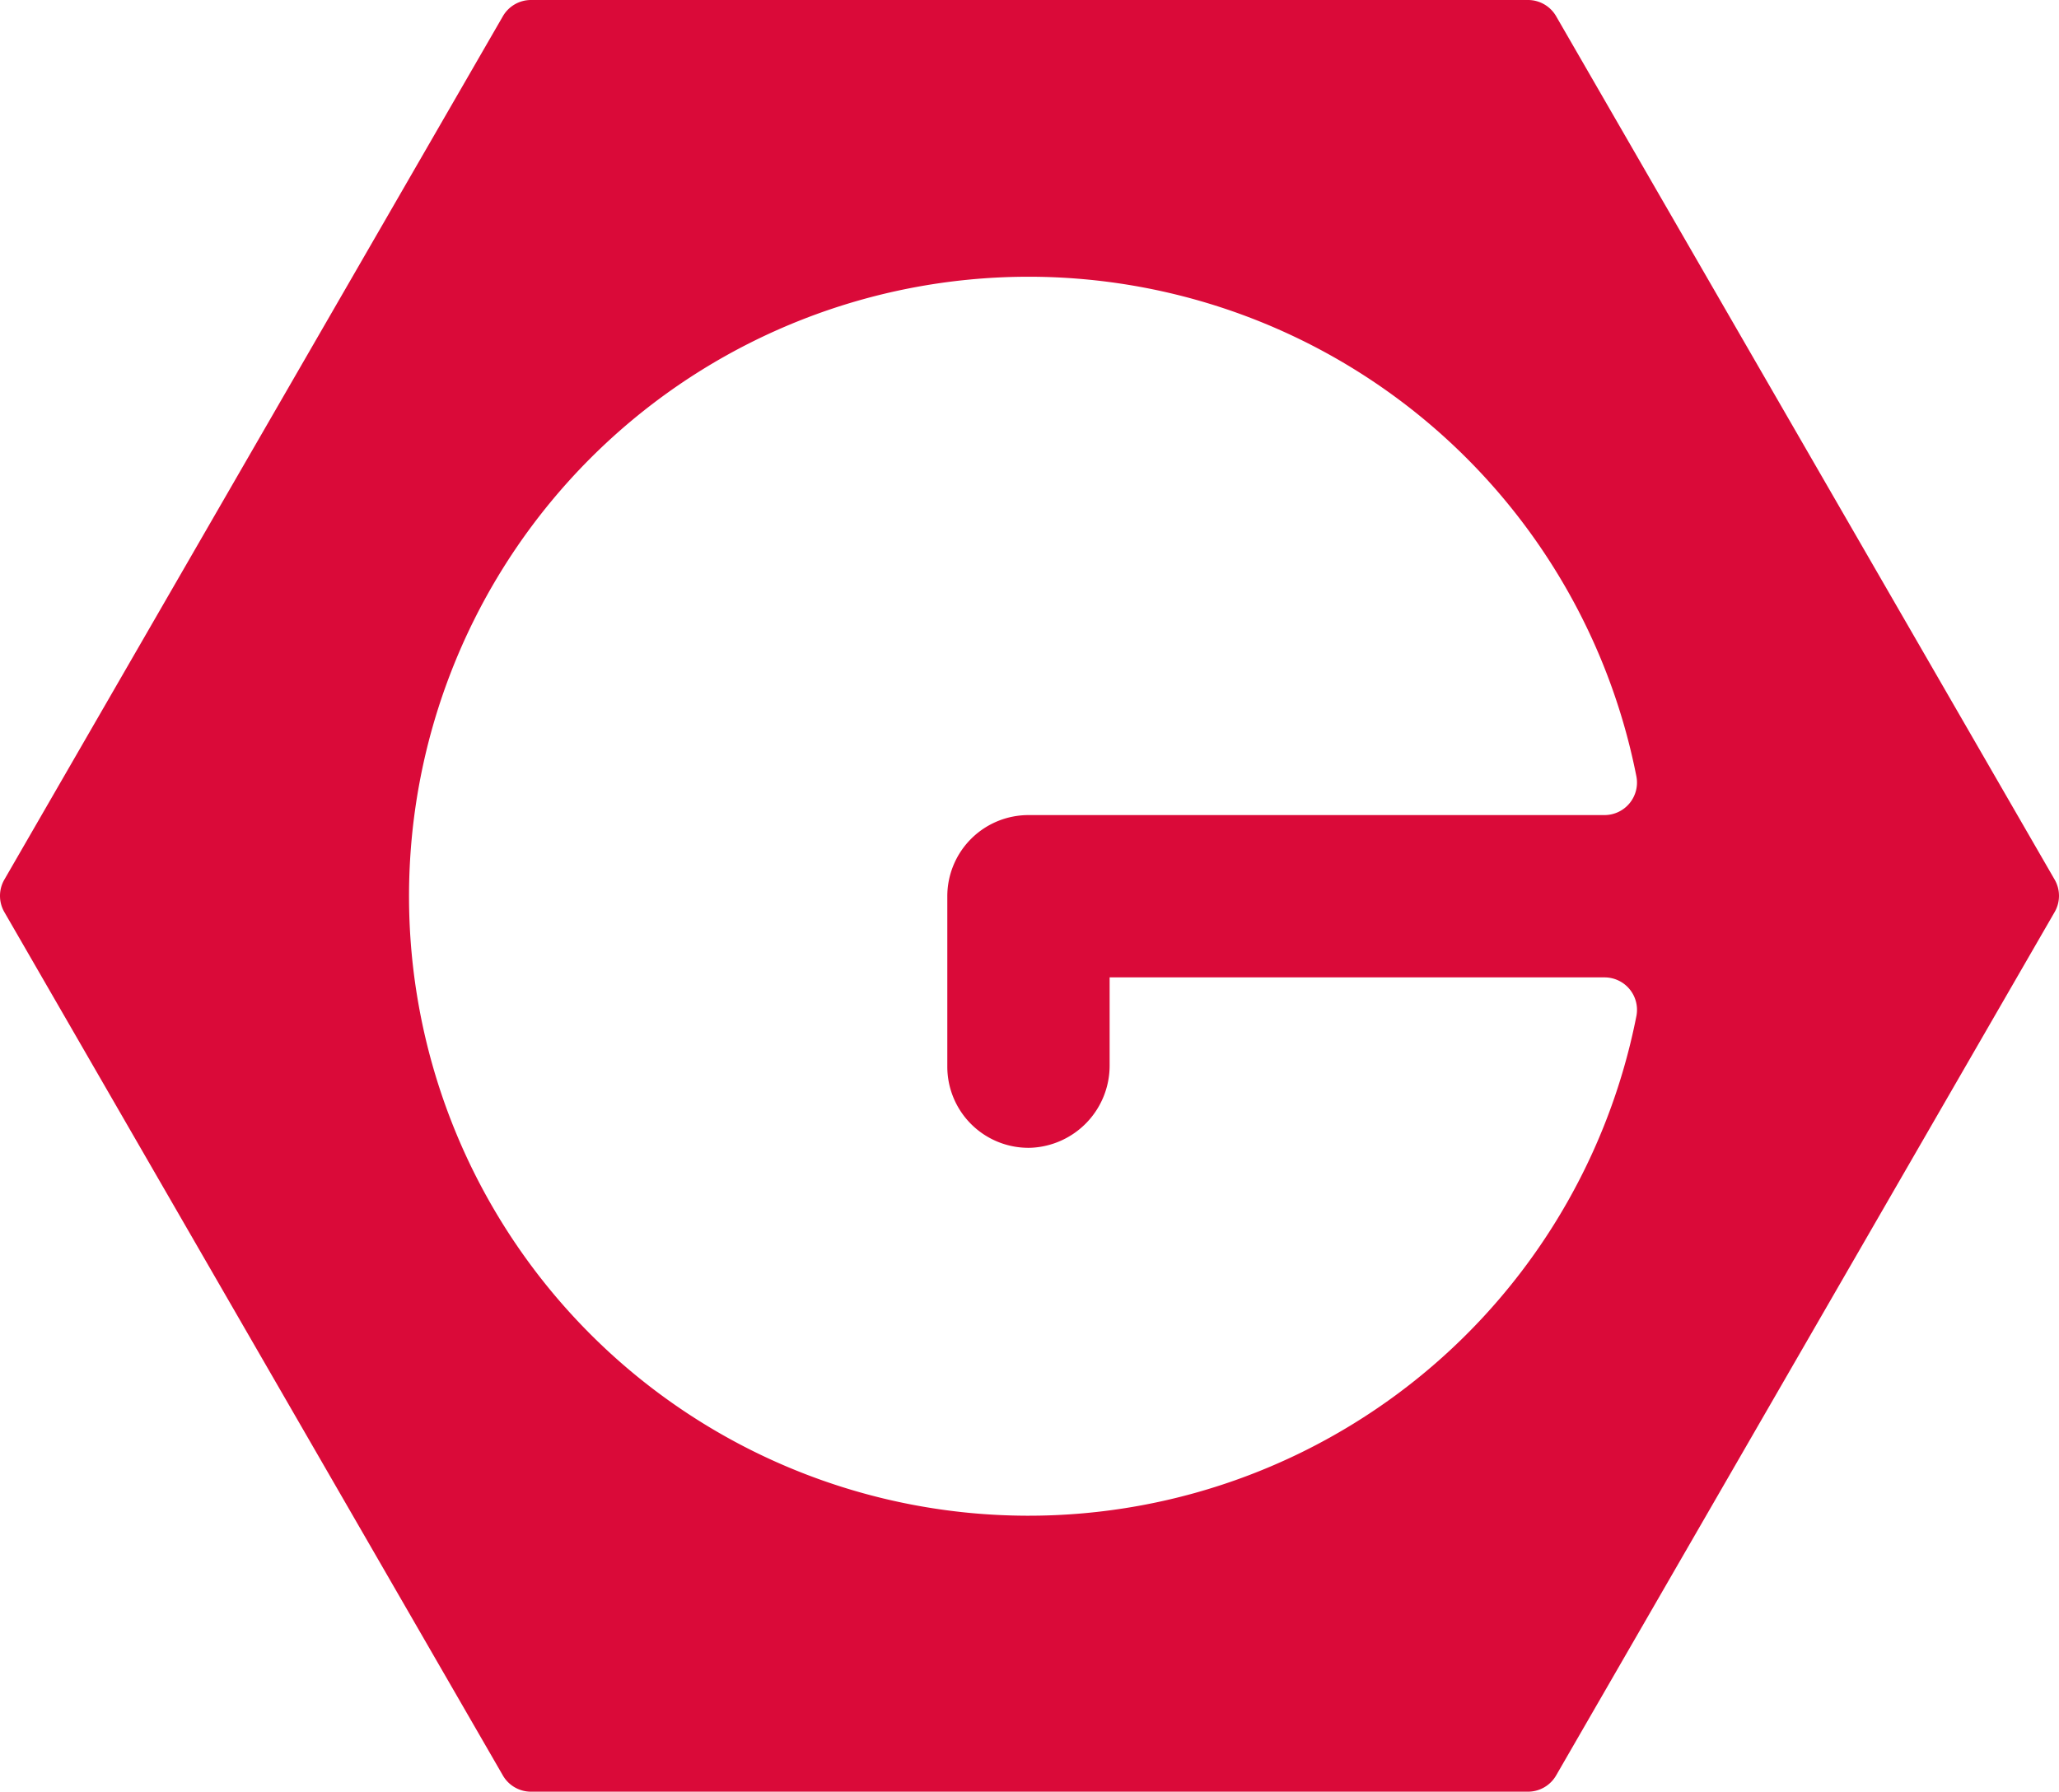
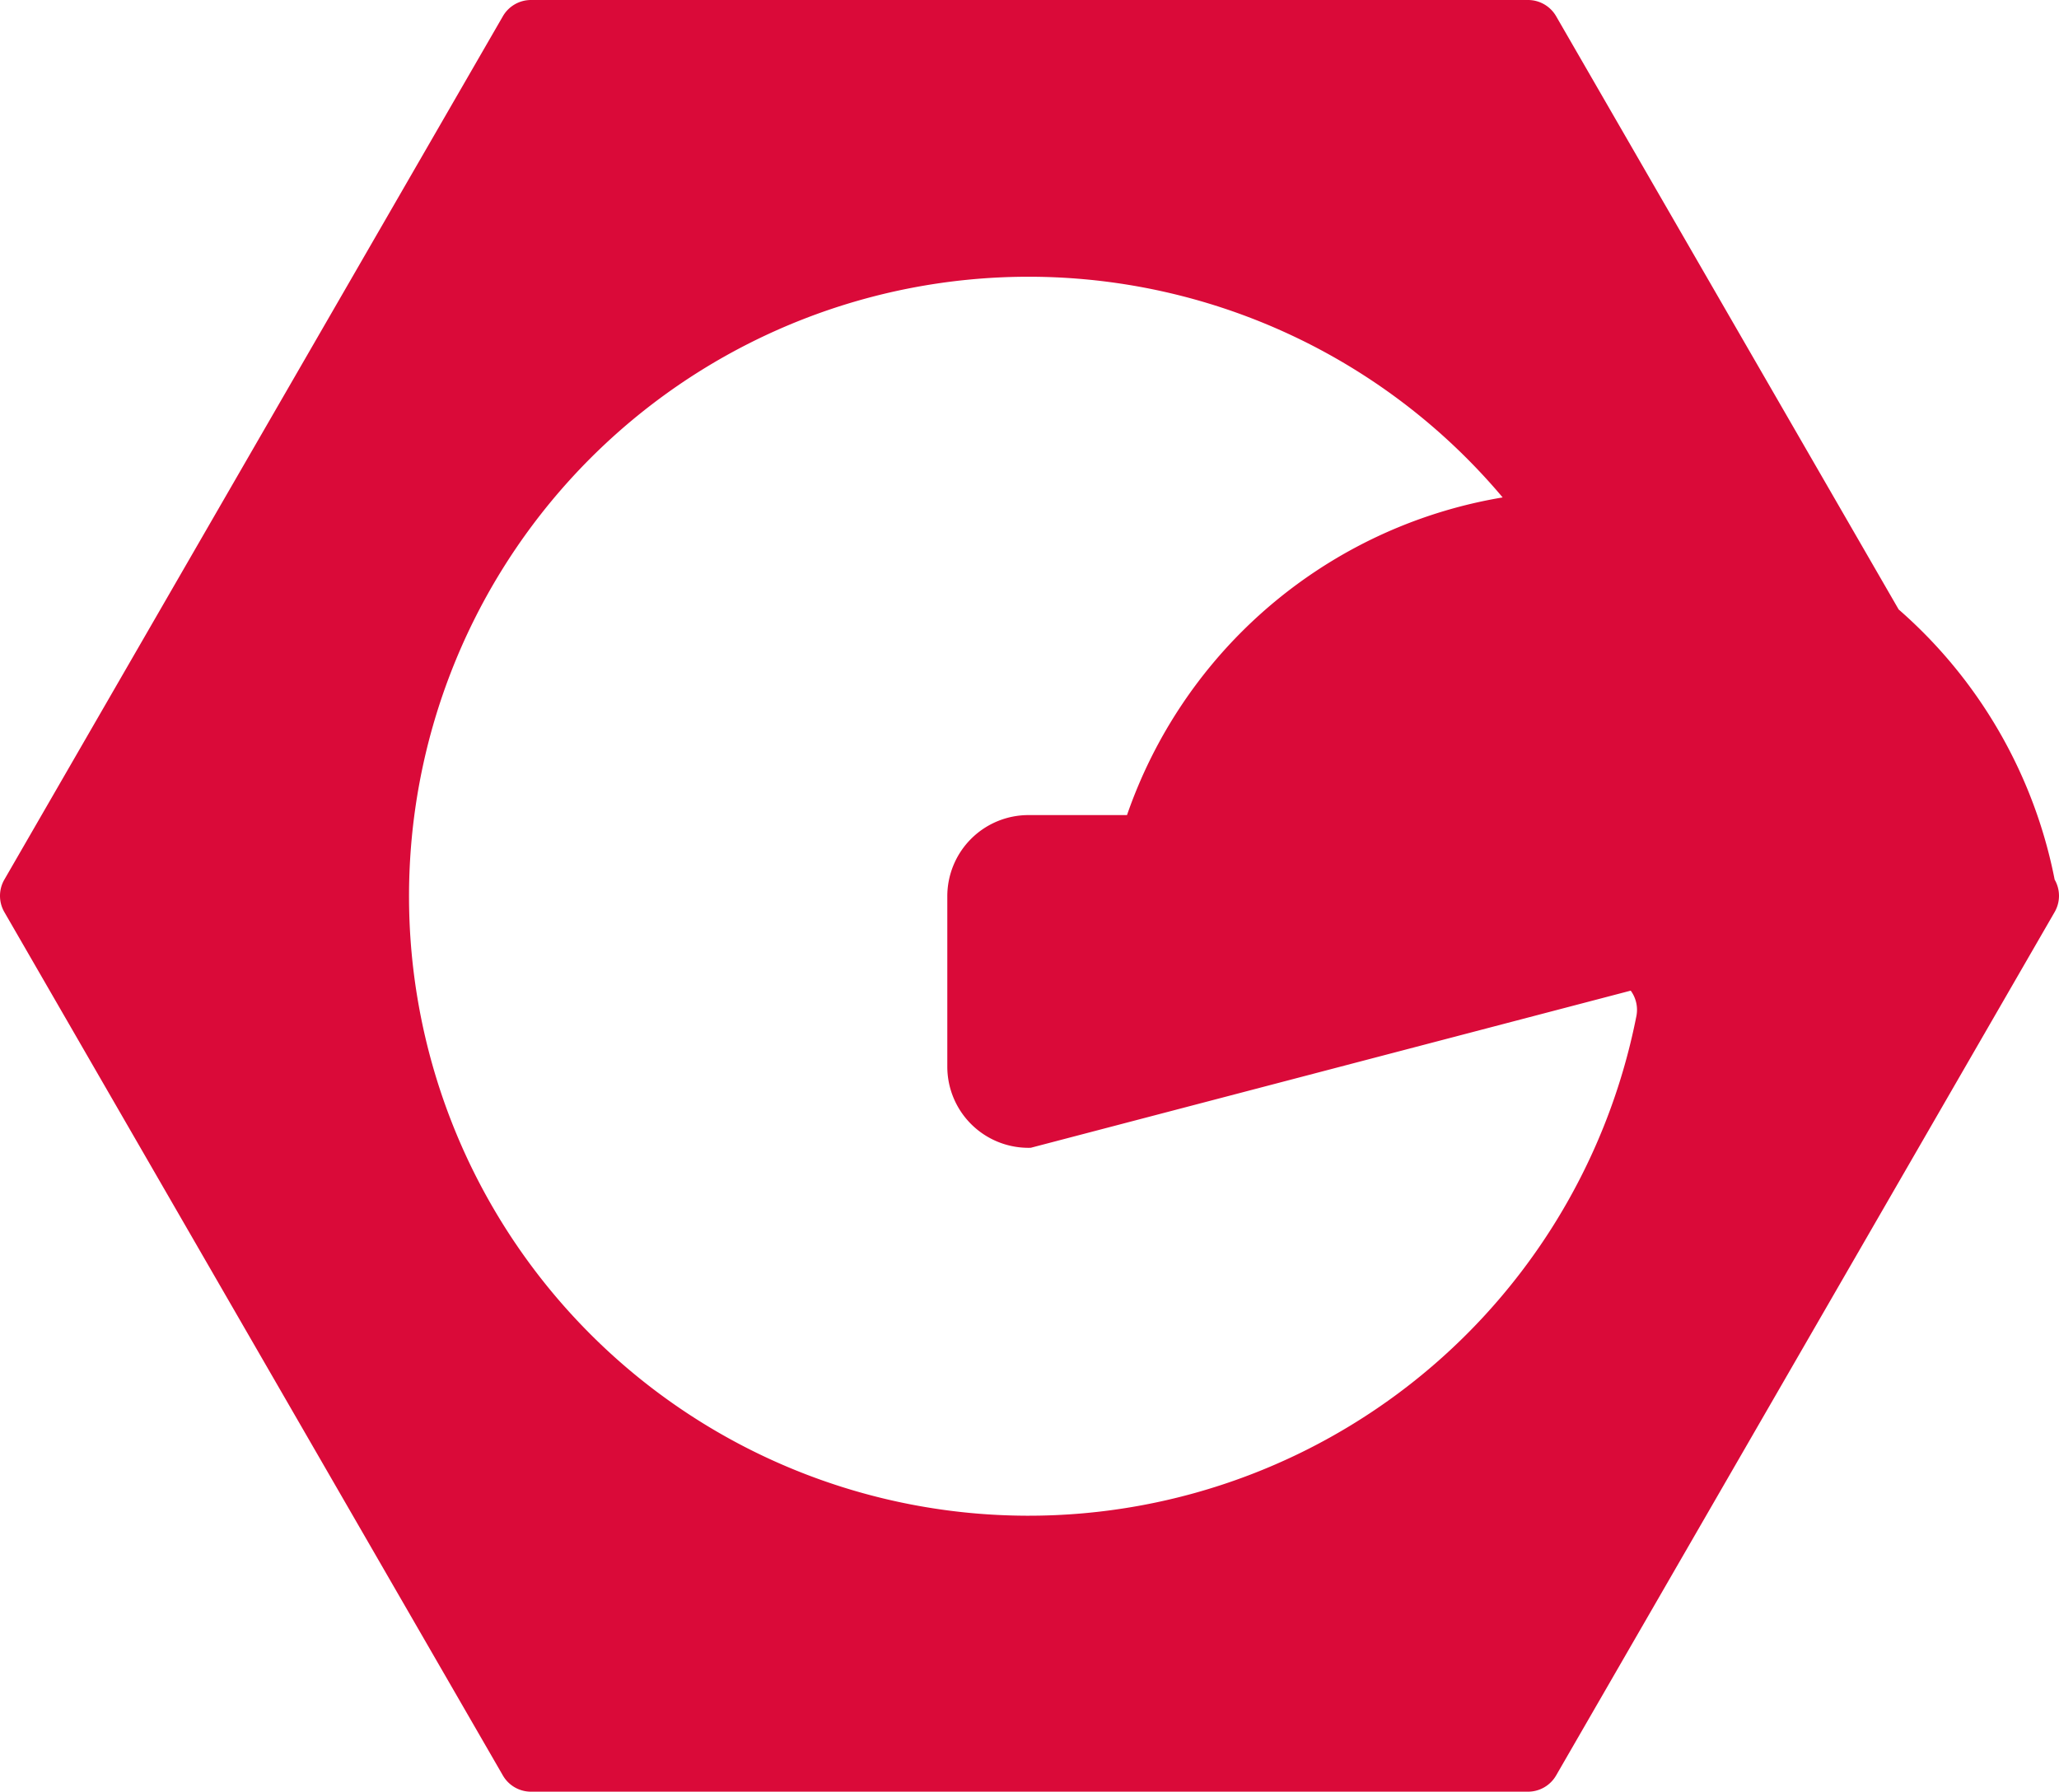
<svg xmlns="http://www.w3.org/2000/svg" width="410.425" height="357.172" viewBox="0 0 410.425 357.172">
-   <path id="Tracé_82" data-name="Tracé 82" d="M429.408,244.048,330.037,71.934a6.472,6.472,0,0,0-5.6-3.236H125.691a6.471,6.471,0,0,0-5.6,3.236L20.717,244.048a6.473,6.473,0,0,0,0,6.471l99.371,172.114a6.471,6.471,0,0,0,5.6,3.236H324.433a6.472,6.472,0,0,0,5.6-3.236l99.37-172.114A6.47,6.47,0,0,0,429.408,244.048Zm-204.1,53.46A16.4,16.4,0,0,0,241.035,281V263.54h98.647a6.467,6.467,0,0,1,6.359,7.69,123.494,123.494,0,1,1-.012-47.8,6.482,6.482,0,0,1-6.345,7.754H224.857a16.178,16.178,0,0,0-16.178,16.178v33.975A16.178,16.178,0,0,0,225.312,297.508Z" transform="translate(-19.85 -68.698)" fill="#da0a39" />
+   <path id="Tracé_82" data-name="Tracé 82" d="M429.408,244.048,330.037,71.934a6.472,6.472,0,0,0-5.6-3.236H125.691a6.471,6.471,0,0,0-5.6,3.236L20.717,244.048a6.473,6.473,0,0,0,0,6.471l99.371,172.114a6.471,6.471,0,0,0,5.6,3.236H324.433a6.472,6.472,0,0,0,5.6-3.236l99.37-172.114A6.47,6.47,0,0,0,429.408,244.048ZA16.4,16.4,0,0,0,241.035,281V263.54h98.647a6.467,6.467,0,0,1,6.359,7.69,123.494,123.494,0,1,1-.012-47.8,6.482,6.482,0,0,1-6.345,7.754H224.857a16.178,16.178,0,0,0-16.178,16.178v33.975A16.178,16.178,0,0,0,225.312,297.508Z" transform="translate(-19.85 -68.698)" fill="#da0a39" />
</svg>